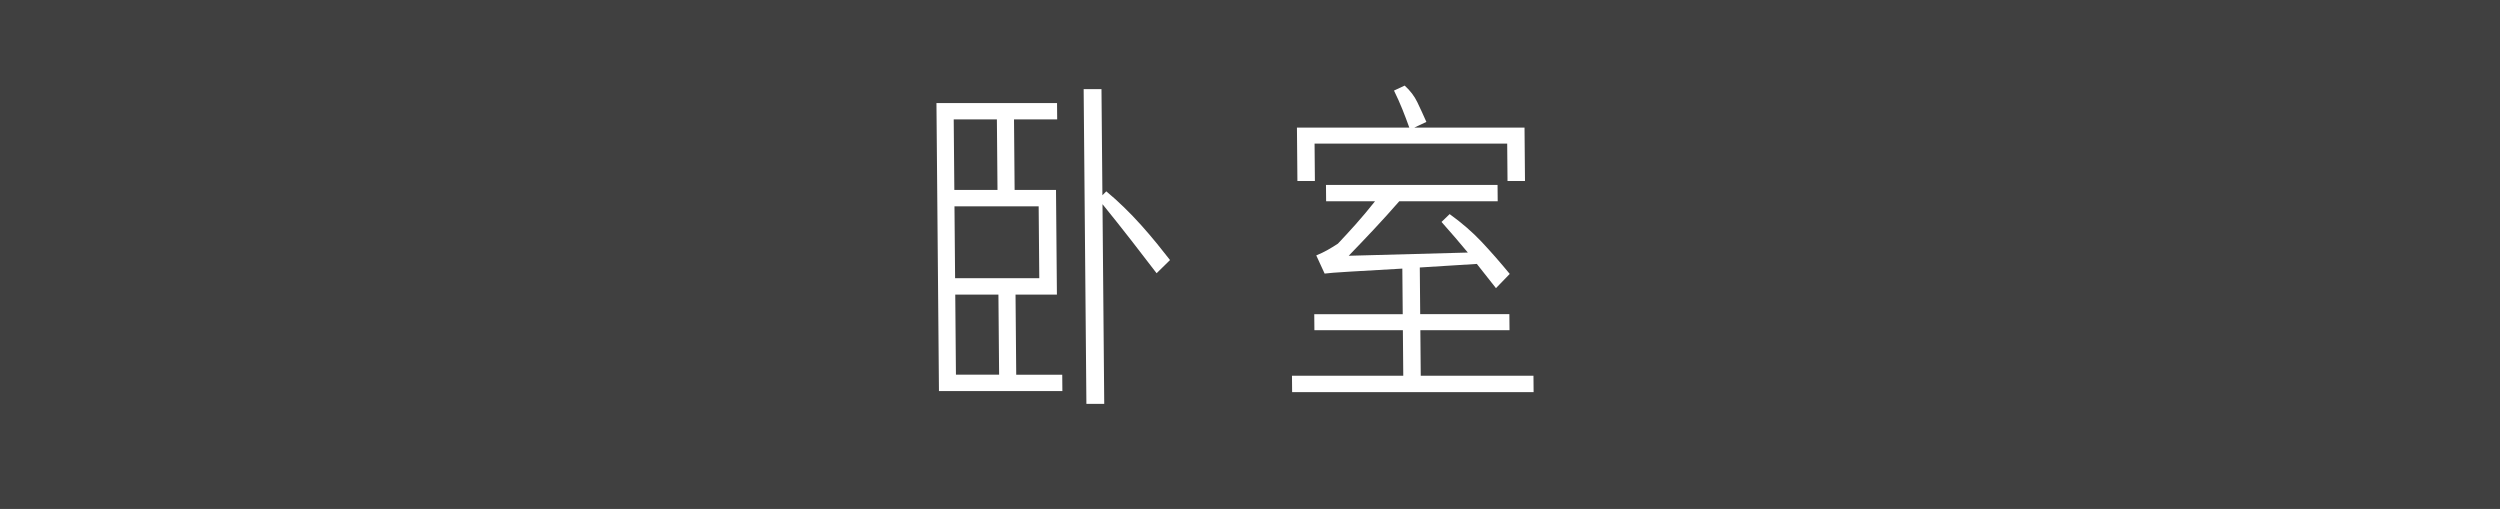
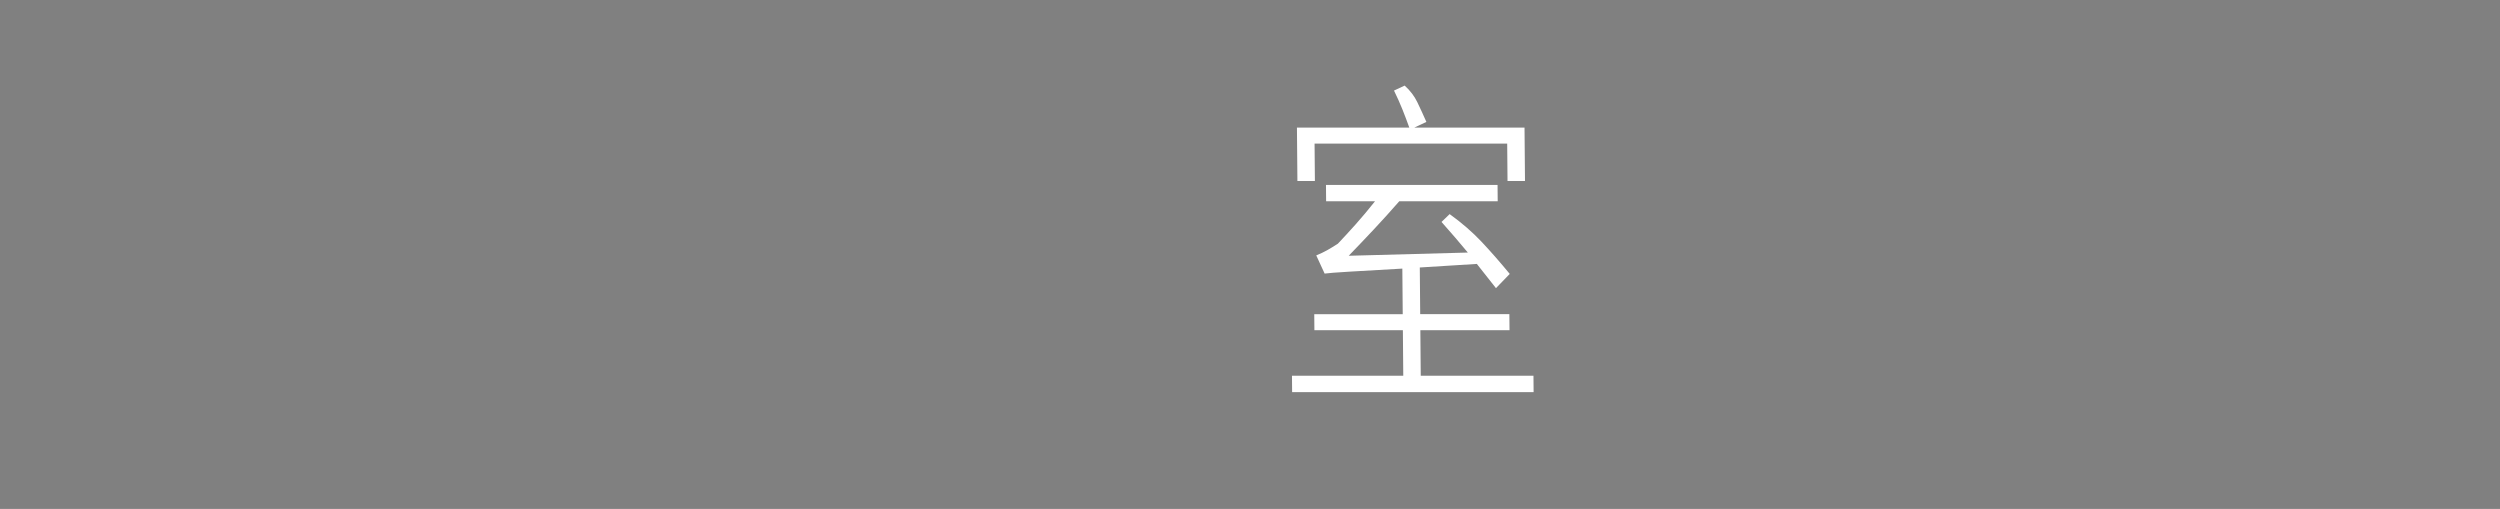
<svg xmlns="http://www.w3.org/2000/svg" version="1.1" id="图层_1" x="0px" y="0px" width="208.593px" height="42.463px" viewBox="0 0 208.593 42.463" enable-background="new 0 0 208.593 42.463" xml:space="preserve">
  <rect x="0" y="0" width="208.593" height="42.463" fill="#808080" stroke="none" />
-   <rect opacity="0.5" width="208.593" height="42.463" />
  <g>
    <g>
-       <path fill="#FFFFFF" d="M88.186,24.579h-3.453l0.058,6.685h3.839l0.012,1.367H78.344L78.135,8.598h10.061l0.012,1.366h-3.602    l0.051,5.883h3.453L88.186,24.579z M79.627,15.847h3.601l-0.051-5.883h-3.602L79.627,15.847z M86.663,17.213h-7.024l0.052,6h7.024    L86.663,17.213z M79.761,31.264h3.602l-0.058-6.685h-3.601L79.761,31.264z M96.503,22.797c-0.602-0.792-1.305-1.703-2.106-2.733    c-0.803-1.029-1.605-2.038-2.408-3.029L92.134,33.7h-1.488L90.417,7.438h1.488l0.077,8.854l0.324-0.327    c0.48,0.396,0.97,0.837,1.47,1.322c0.5,0.485,0.98,0.985,1.441,1.5s0.897,1.024,1.308,1.529s0.777,0.966,1.099,1.382    L96.503,22.797z" />
      <path fill="#FFFFFF" d="M125.95,27.551h-7.44l0.033,3.802h9.405l0.012,1.367h-20.149l-0.012-1.367h9.286l-0.033-3.802h-7.382    l-0.012-1.337h7.382l-0.033-3.803c-1.746,0.099-3.198,0.183-4.358,0.252c-1.16,0.07-1.869,0.124-2.126,0.164l-0.698-1.516    c0.336-0.139,0.638-0.282,0.904-0.431s0.567-0.331,0.902-0.55c0.452-0.476,0.944-1.01,1.475-1.604    c0.53-0.594,1.07-1.237,1.62-1.931h-4.078l-0.012-1.366h14.316l0.012,1.366h-8.215c-0.727,0.832-1.429,1.609-2.107,2.331    c-0.678,0.724-1.381,1.461-2.109,2.214l9.939-0.268c-0.342-0.416-0.692-0.832-1.053-1.248c-0.361-0.416-0.742-0.852-1.143-1.306    l0.679-0.654c1.019,0.733,1.913,1.51,2.685,2.331c0.771,0.822,1.548,1.709,2.329,2.659l-1.15,1.188l-1.595-2.021l-4.76,0.297    l0.034,3.893h7.44L125.95,27.551z M118.005,10.647h9.197l0.039,4.456h-1.458l-0.027-3.119h-16.072l0.027,3.119h-1.459    l-0.039-4.456h9.375c-0.183-0.515-0.376-1.025-0.579-1.53c-0.203-0.505-0.436-1.024-0.698-1.56l0.89-0.416    c0.46,0.416,0.811,0.877,1.054,1.382c0.242,0.505,0.495,1.055,0.758,1.648L118.005,10.647z" />
    </g>
  </g>
</svg>